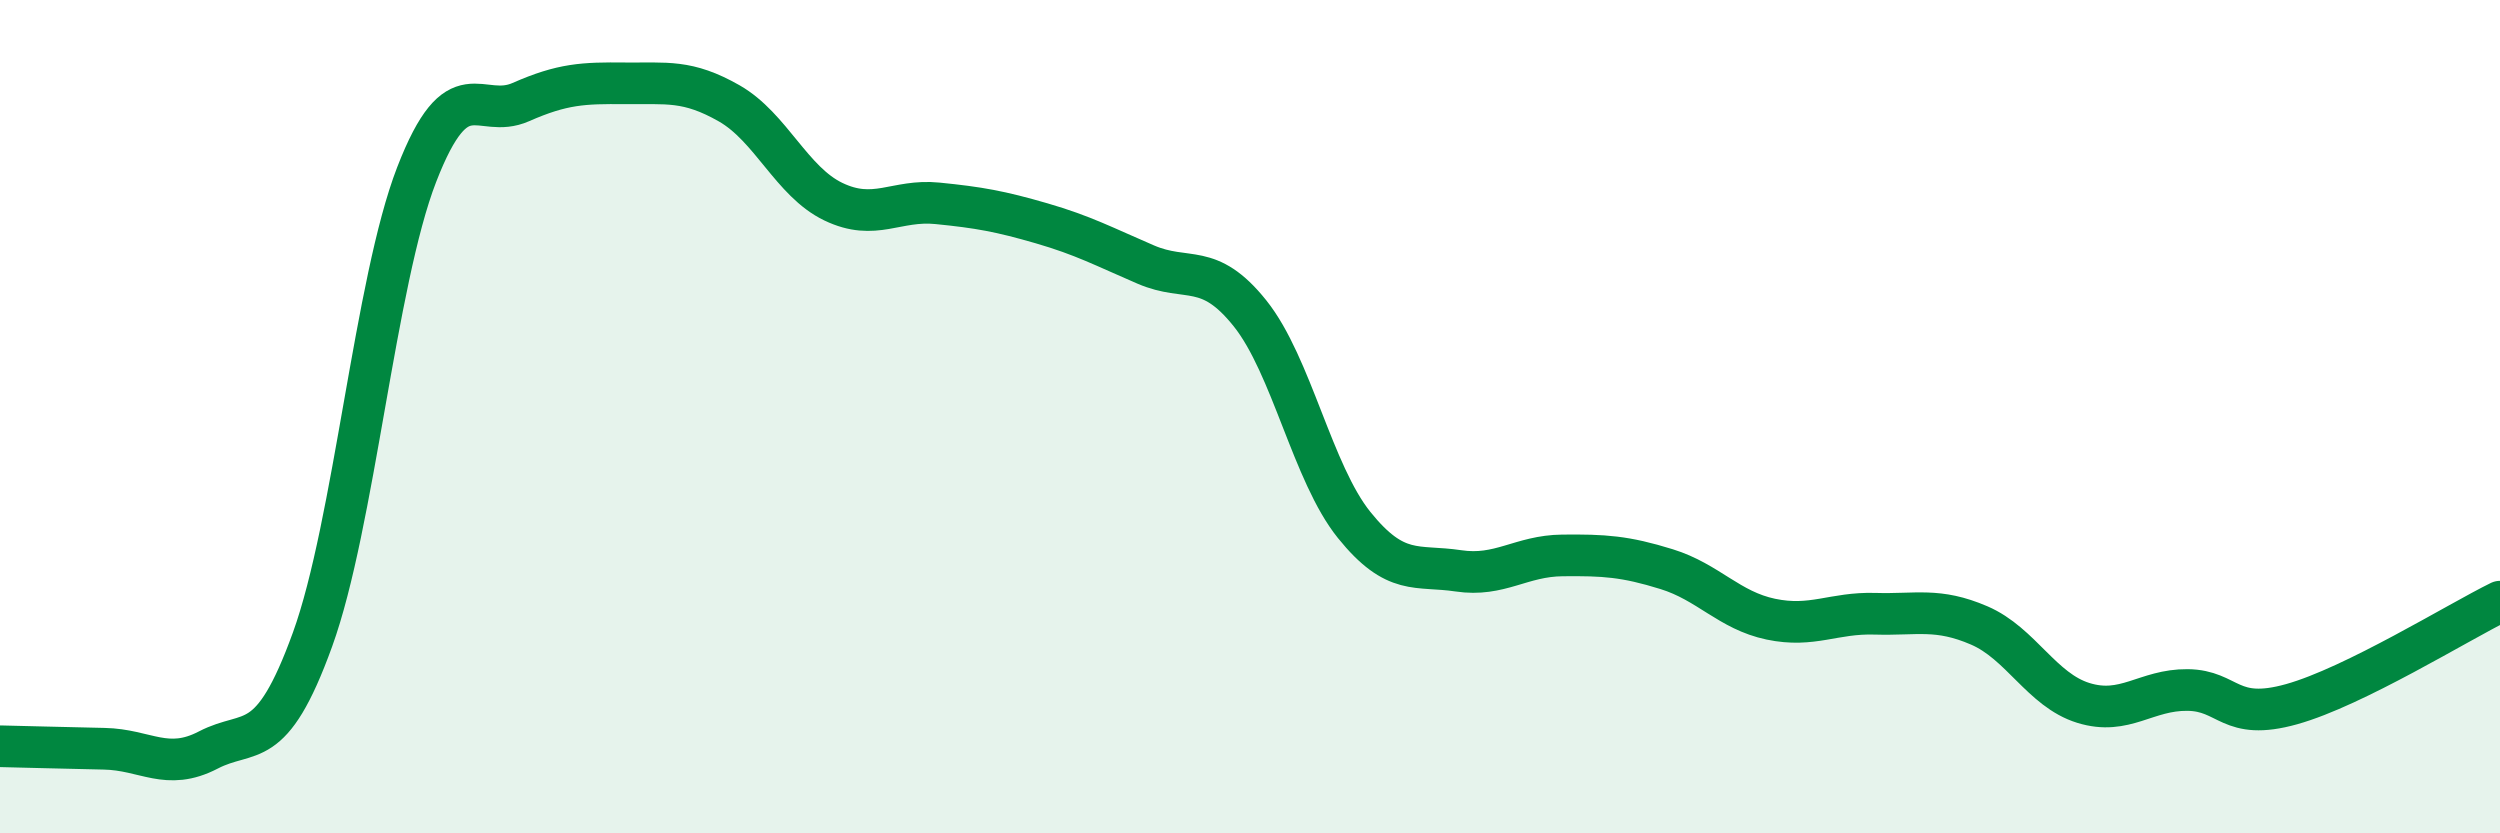
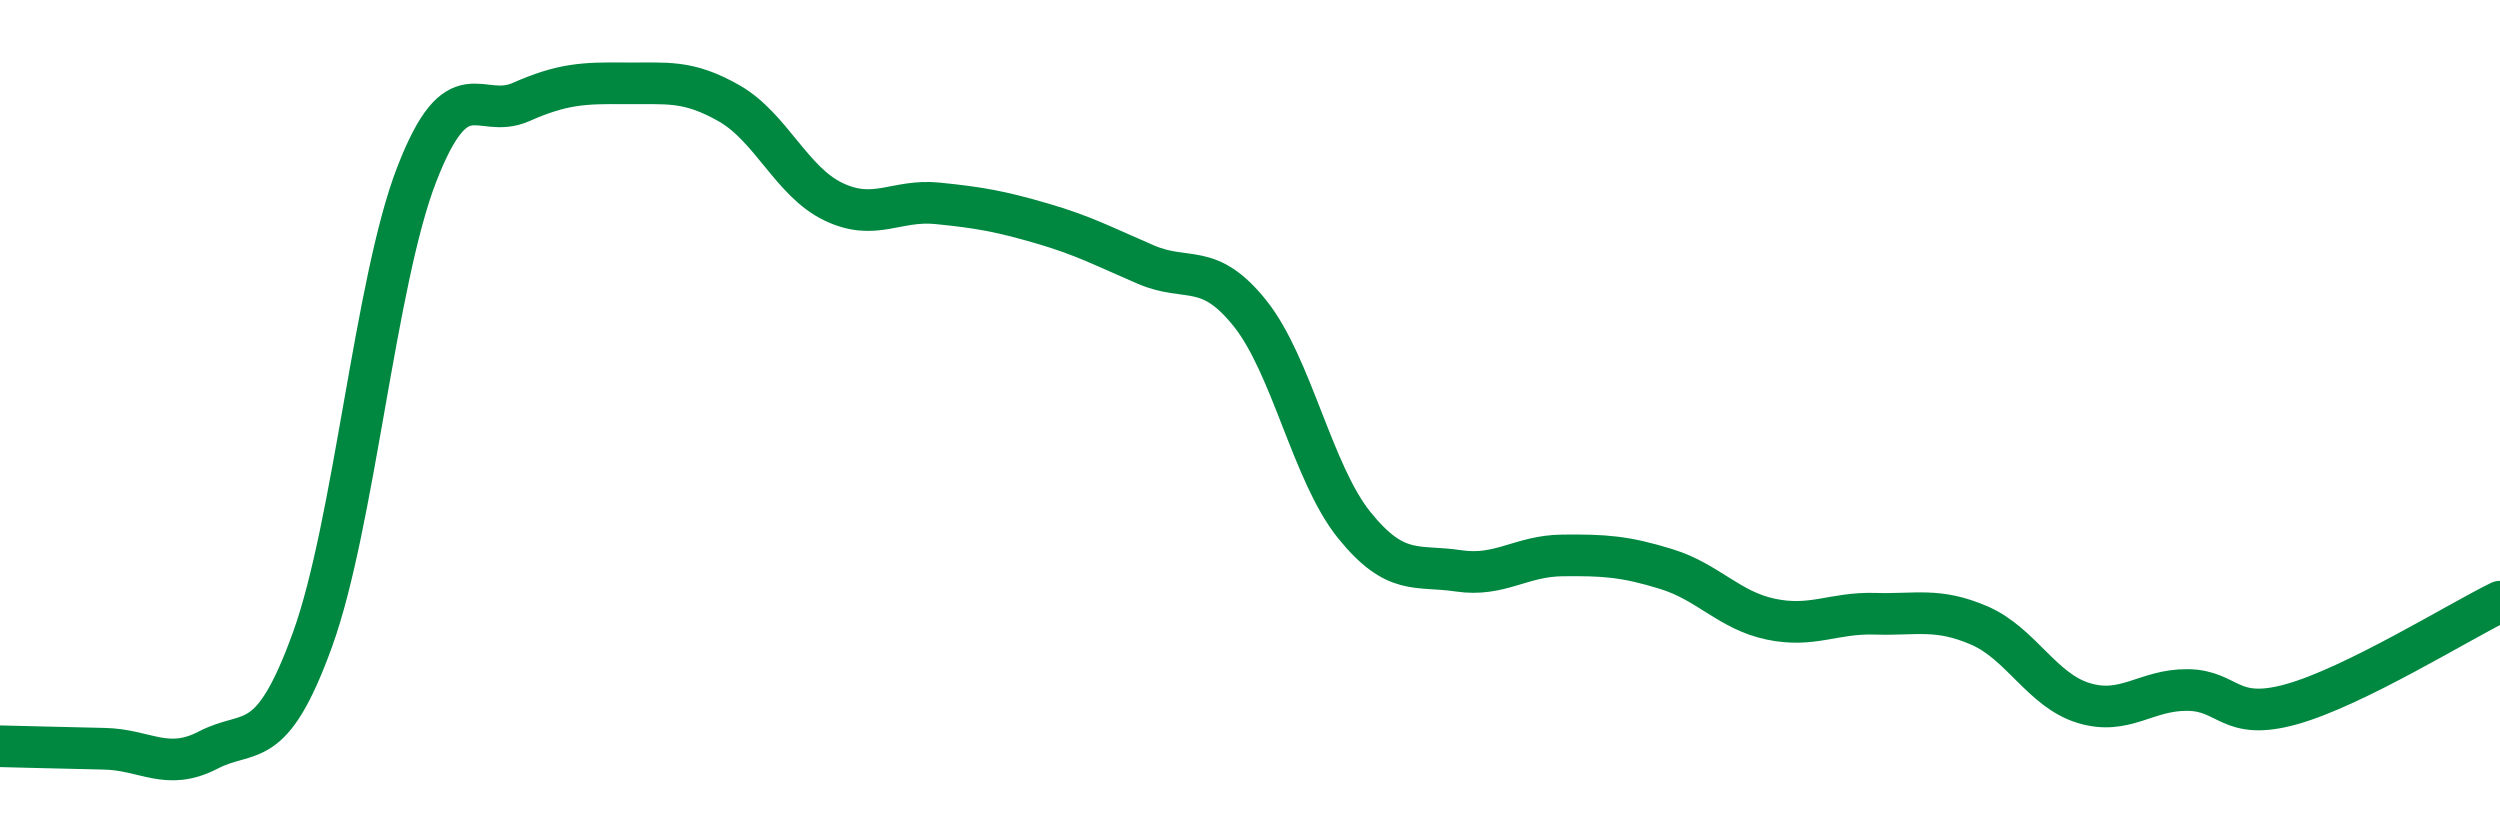
<svg xmlns="http://www.w3.org/2000/svg" width="60" height="20" viewBox="0 0 60 20">
-   <path d="M 0,17.91 C 0.5,17.92 1.5,17.95 2.5,17.97 C 3.5,17.99 4,18.52 5,18 C 6,17.48 6.5,18.11 7.5,15.35 C 8.5,12.59 9,6.77 10,4.19 C 11,1.61 11.5,2.89 12.5,2.45 C 13.5,2.01 14,1.99 15,2 C 16,2.01 16.5,1.91 17.5,2.48 C 18.5,3.05 19,4.36 20,4.84 C 21,5.32 21.5,4.78 22.5,4.88 C 23.5,4.98 24,5.07 25,5.36 C 26,5.65 26.5,5.92 27.5,6.35 C 28.5,6.78 29,6.27 30,7.52 C 31,8.77 31.5,11.36 32.5,12.6 C 33.5,13.84 34,13.55 35,13.7 C 36,13.85 36.5,13.34 37.5,13.33 C 38.5,13.32 39,13.35 40,13.66 C 41,13.97 41.5,14.65 42.5,14.86 C 43.5,15.07 44,14.7 45,14.73 C 46,14.76 46.5,14.58 47.5,15.01 C 48.5,15.44 49,16.56 50,16.87 C 51,17.18 51.5,16.55 52.5,16.56 C 53.5,16.57 53.5,17.32 55,16.9 C 56.5,16.48 59,14.93 60,14.44L60 20L0 20Z" fill="#008740" opacity="0.1" stroke-linecap="round" stroke-linejoin="round" />
  <path d="M 0,17.91 C 0.5,17.92 1.5,17.95 2.5,17.97 C 3.5,17.99 4,18.52 5,18 C 6,17.48 6.5,18.11 7.5,15.35 C 8.5,12.59 9,6.77 10,4.19 C 11,1.61 11.5,2.89 12.5,2.45 C 13.5,2.01 14,1.99 15,2 C 16,2.01 16.5,1.91 17.5,2.48 C 18.5,3.05 19,4.36 20,4.84 C 21,5.32 21.5,4.78 22.5,4.88 C 23.5,4.98 24,5.07 25,5.36 C 26,5.65 26.5,5.92 27.5,6.35 C 28.5,6.78 29,6.27 30,7.52 C 31,8.77 31.5,11.36 32.5,12.6 C 33.5,13.84 34,13.55 35,13.7 C 36,13.85 36.5,13.34 37.5,13.33 C 38.5,13.32 39,13.35 40,13.66 C 41,13.97 41.5,14.65 42.5,14.86 C 43.5,15.07 44,14.7 45,14.73 C 46,14.76 46.5,14.58 47.5,15.01 C 48.5,15.44 49,16.56 50,16.87 C 51,17.18 51.5,16.55 52.5,16.56 C 53.5,16.57 53.5,17.32 55,16.9 C 56.5,16.48 59,14.93 60,14.44" stroke="#008740" stroke-width="1" fill="none" stroke-linecap="round" stroke-linejoin="round" />
</svg>